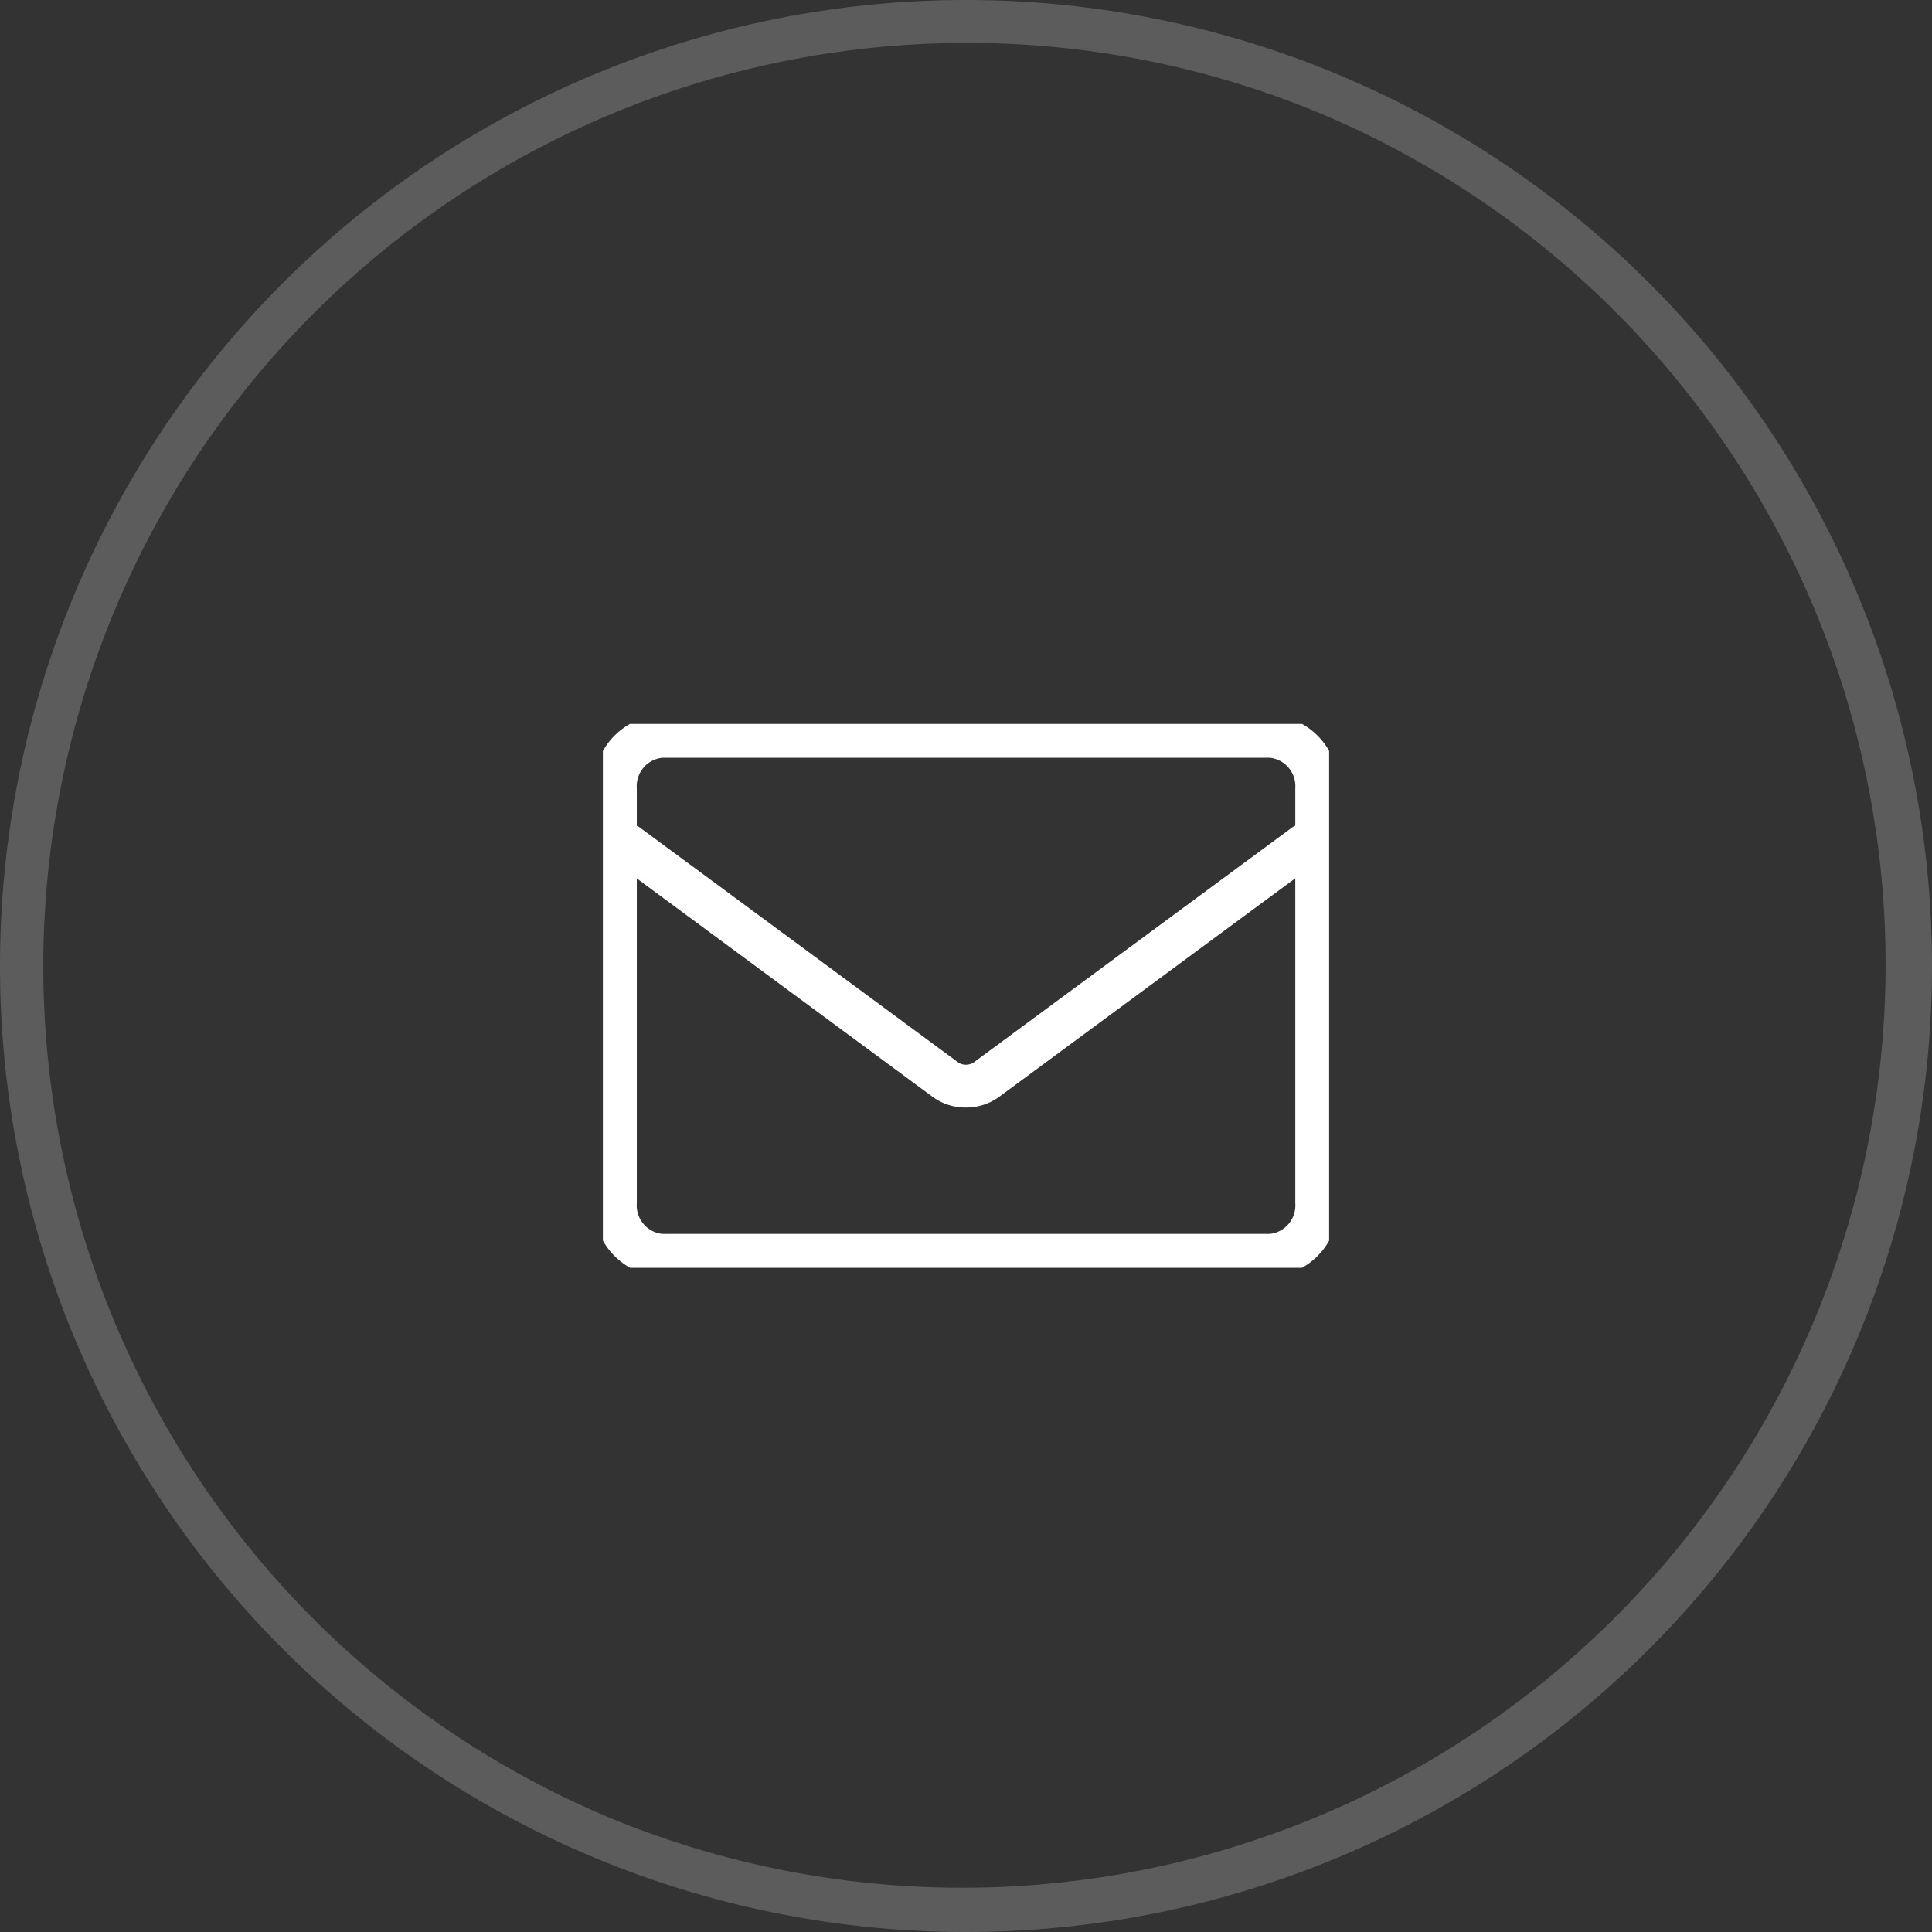
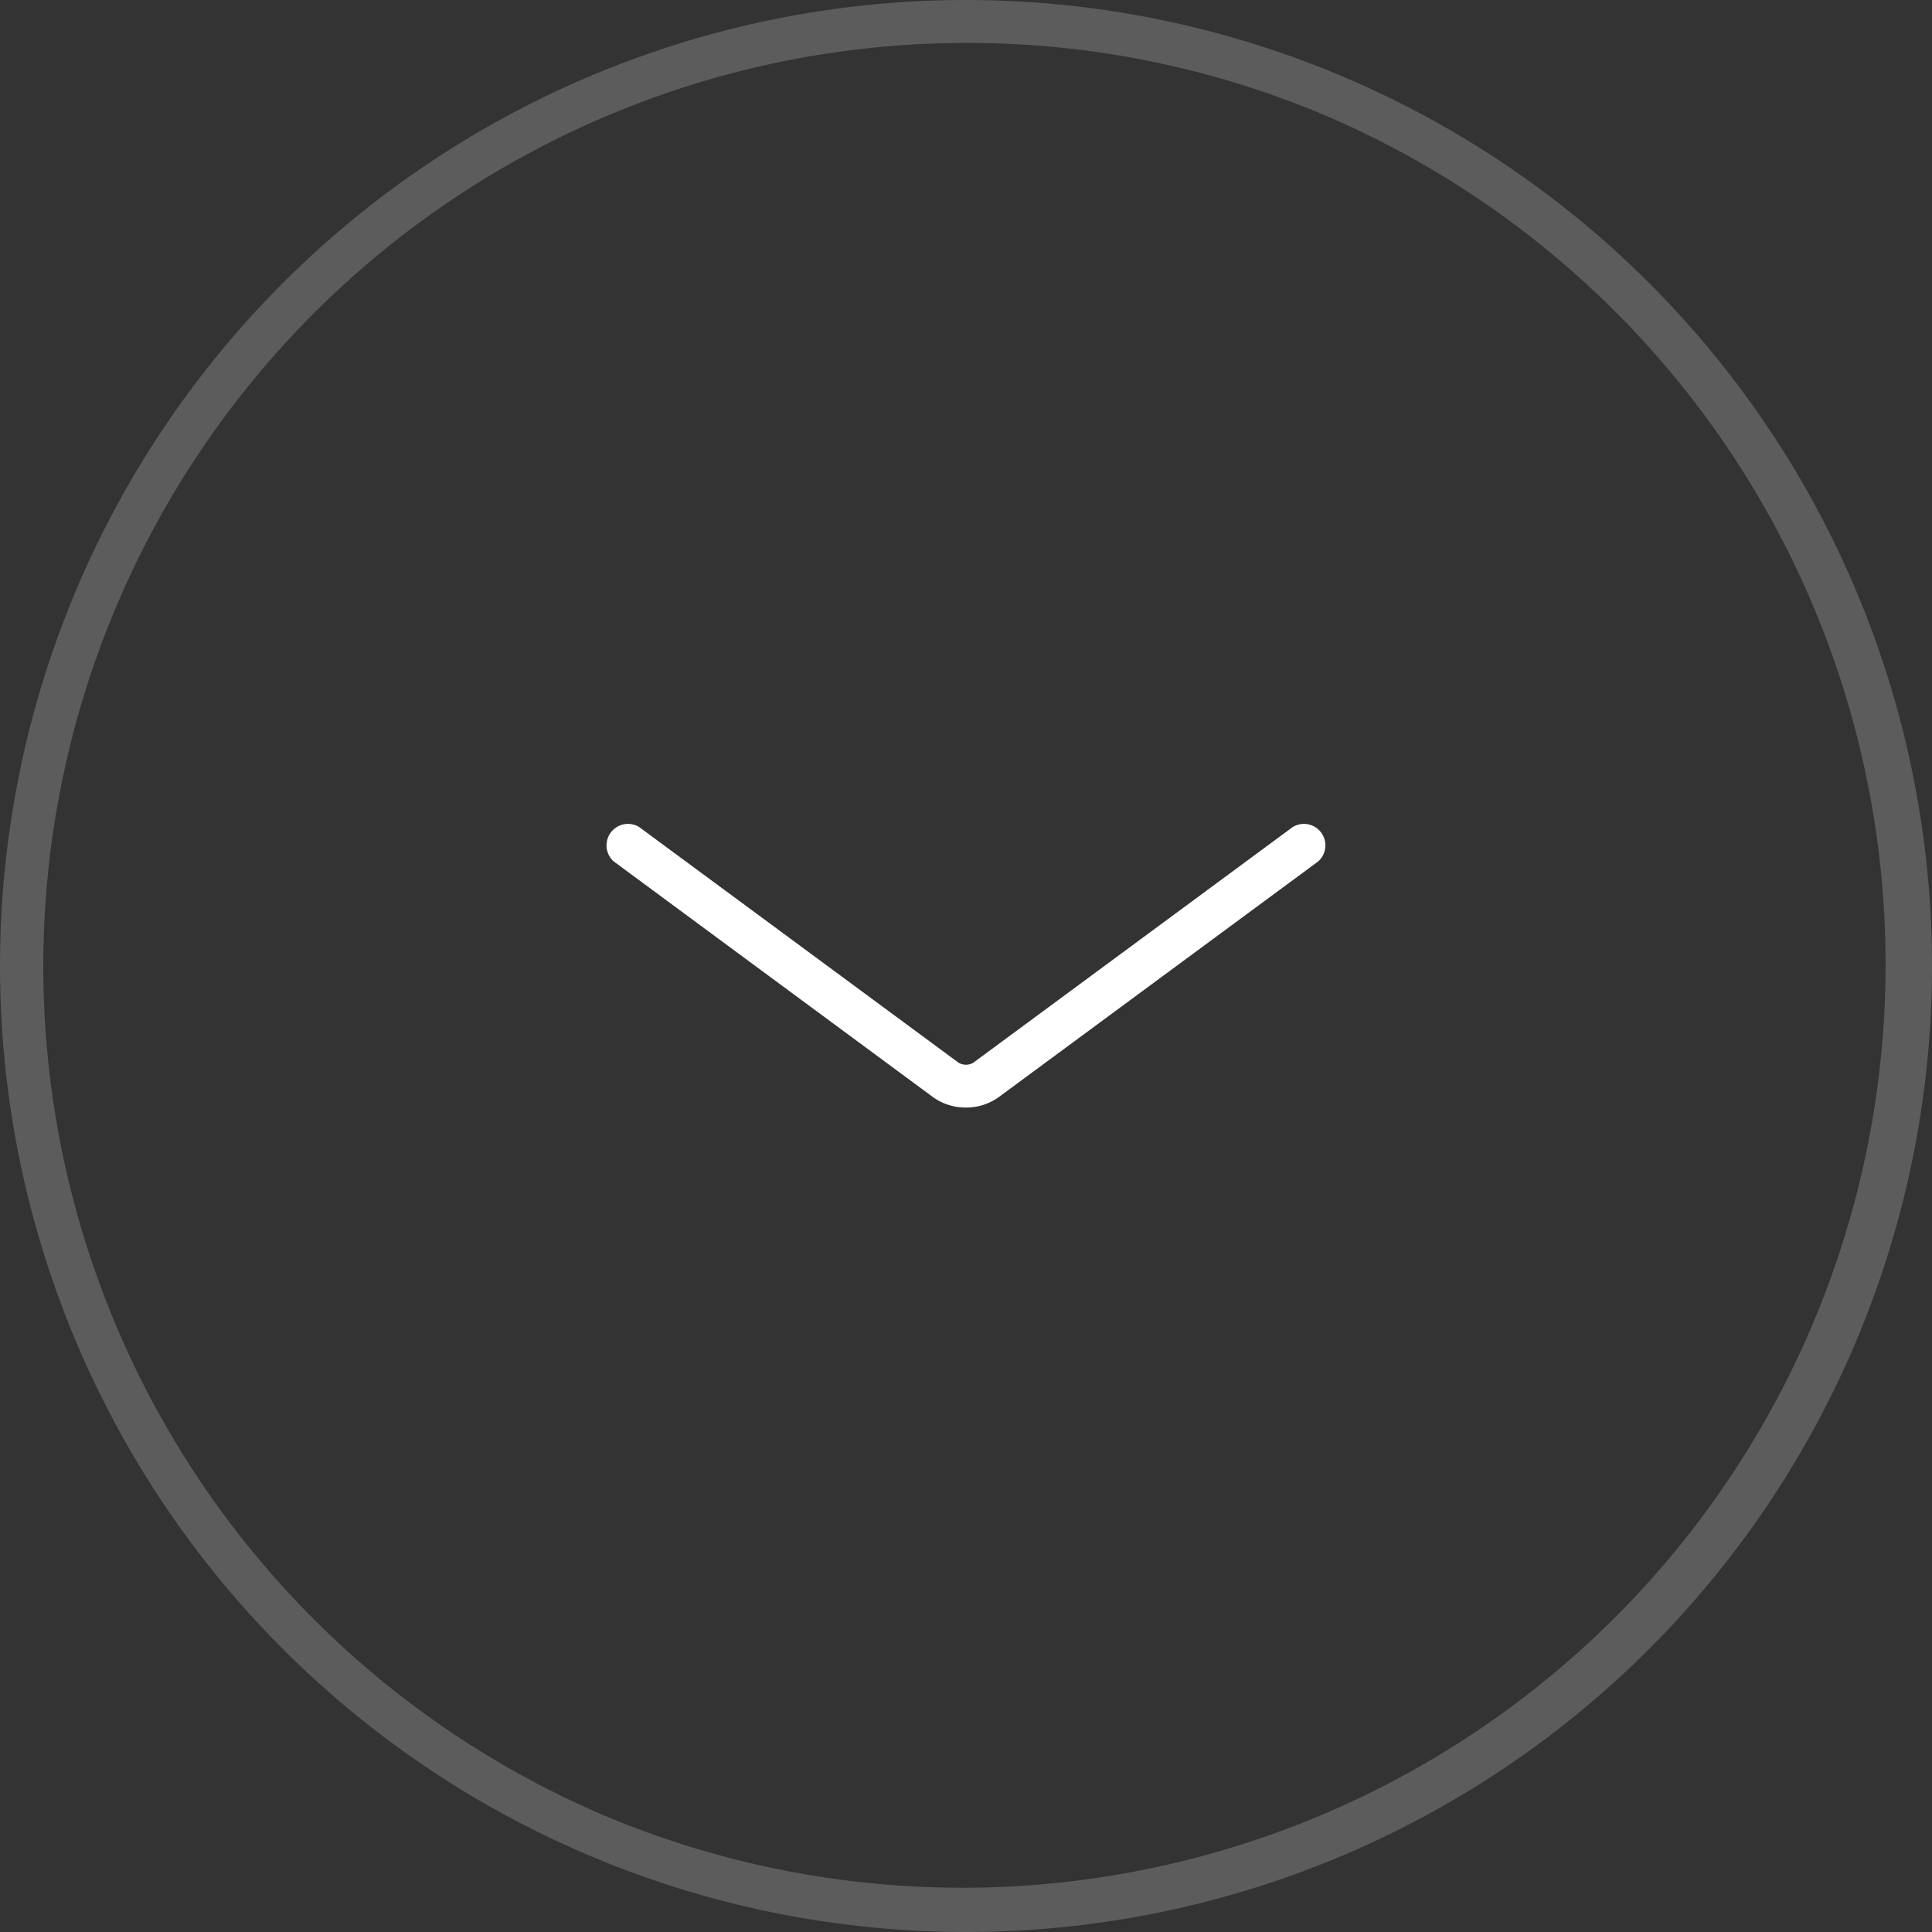
<svg xmlns="http://www.w3.org/2000/svg" width="45" height="45" viewBox="0 0 45 45">
  <rect x="0" y="0" width="45" height="45" fill="#333333" stroke="none" />
  <defs>
    <style>
      .cls-1 {
        fill: none;
        stroke: #fff;
      }

      .cls-2, .cls-4 {
        fill: #fff;
      }

      .cls-2 {
        opacity: 0.2;
      }

      .cls-3 {
        clip-path: url(#clip-path);
      }
    </style>
    <clipPath id="clip-path">
      <rect id="長方形_6499" data-name="長方形 6499" class="cls-1" width="16.916" height="12.668" />
    </clipPath>
  </defs>
  <g id="グループ_8545" data-name="グループ 8545" transform="translate(-710 -5334)">
    <path id="楕円形_28" data-name="楕円形 28" class="cls-2" d="M22.5,1a21.506,21.506,0,0,0-8.368,41.311A21.506,21.506,0,0,0,30.868,2.689,21.364,21.364,0,0,0,22.5,1m0-1A22.5,22.5,0,1,1,0,22.5,22.5,22.5,0,0,1,22.5,0Z" transform="translate(710 5334)" />
    <g id="グループ_8544" data-name="グループ 8544" transform="translate(724.042 5350.861)">
      <g id="グループ_8543" data-name="グループ 8543" class="cls-3" transform="translate(0 0)">
-         <path id="パス_75" data-name="パス 75" class="cls-4" d="M1.56-.03H15.72a1.653,1.653,0,0,1,1.589,1.707V11.35a1.655,1.655,0,0,1-1.589,1.71H1.56A1.655,1.655,0,0,1-.029,11.35V1.677A1.653,1.653,0,0,1,1.56-.03ZM15.72,12.06a.667.667,0,0,0,.589-.71V1.677A.665.665,0,0,0,15.72.97H1.56a.665.665,0,0,0-.589.707V11.35a.667.667,0,0,0,.589.71Z" transform="translate(-0.181 -0.181)" />
        <path id="パス_76" data-name="パス 76" class="cls-4" d="M8.8,10.688a1.29,1.29,0,0,1-.762-.24L.6,4.957a.5.5,0,0,1,.594-.8l7.44,5.49a.343.343,0,0,0,.337,0l7.441-5.49a.5.5,0,0,1,.594.8l-7.441,5.49A1.288,1.288,0,0,1,8.8,10.688Z" transform="translate(-0.346 -1.753)" />
      </g>
    </g>
  </g>
</svg>